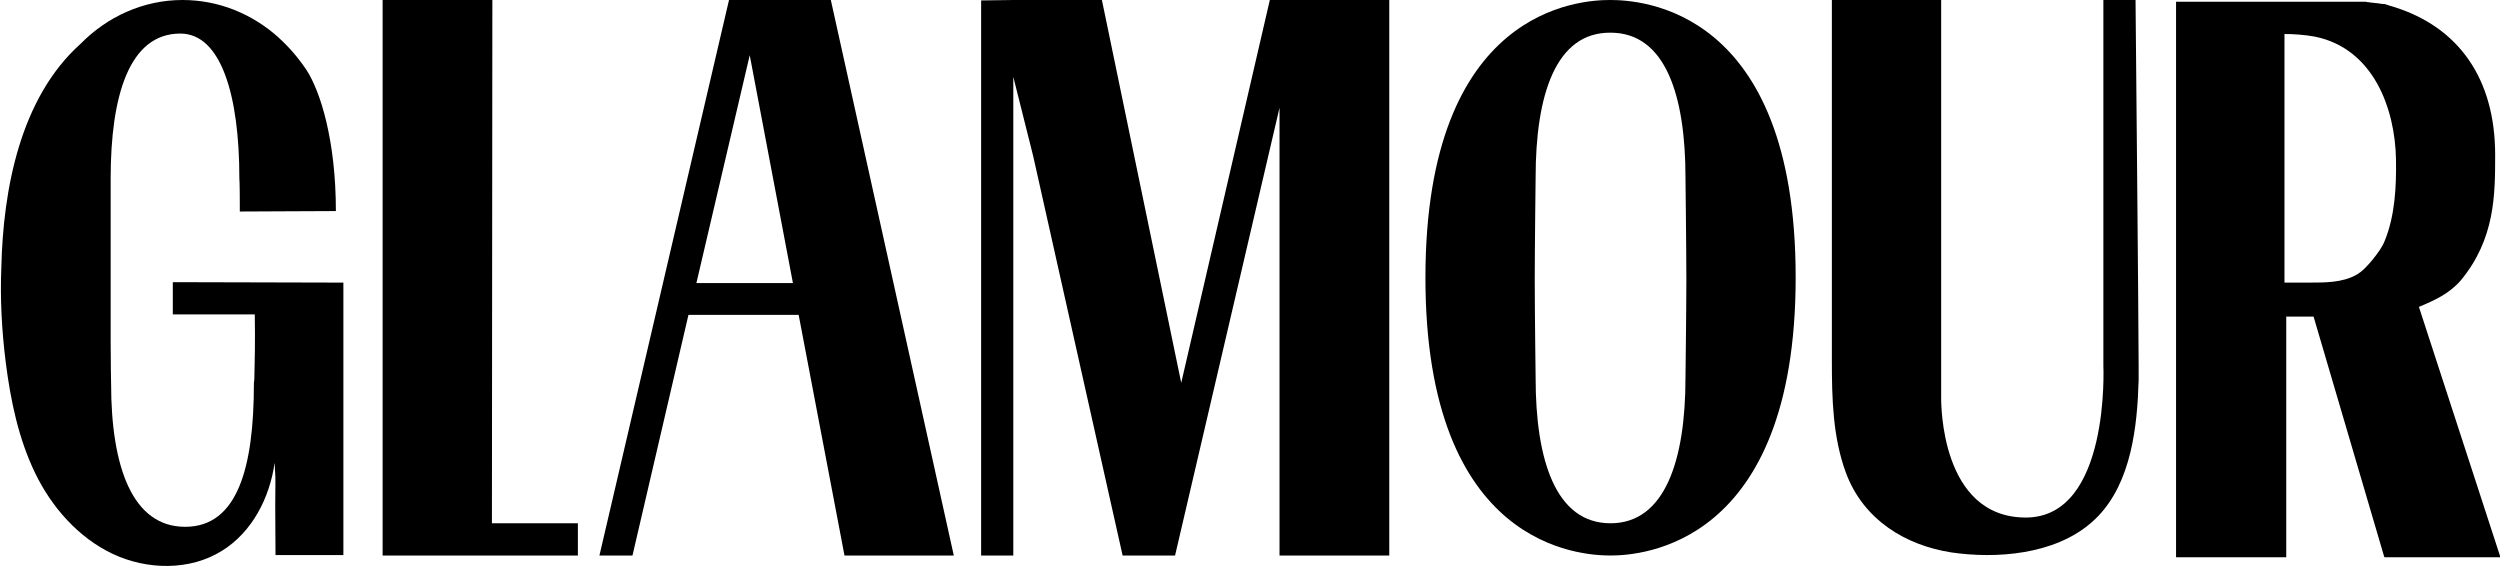
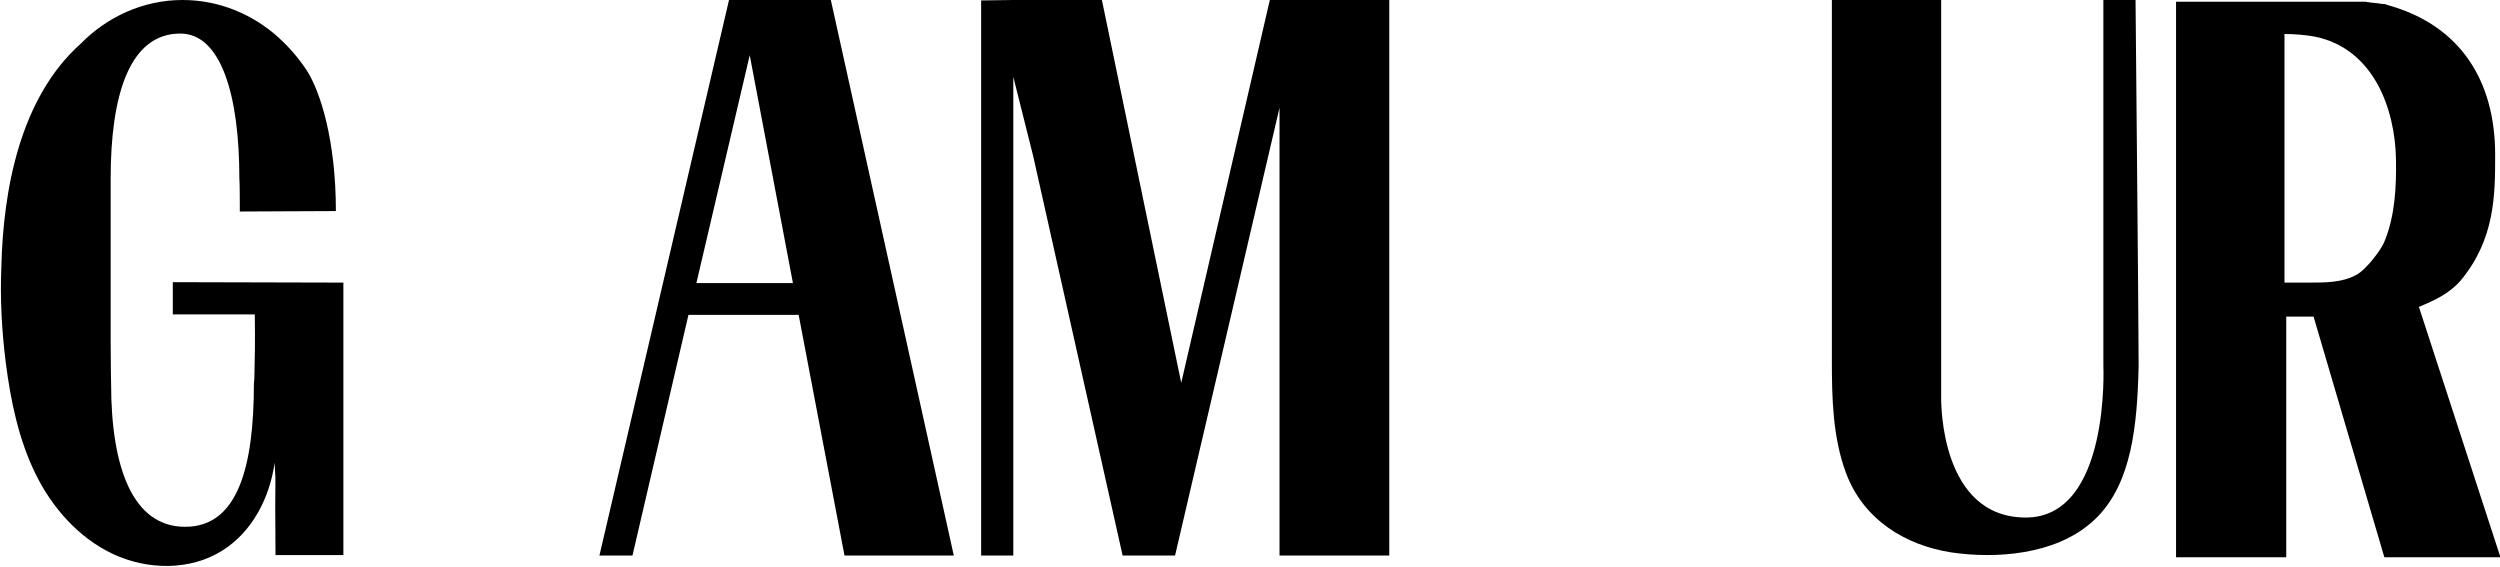
<svg xmlns="http://www.w3.org/2000/svg" width="278" height="63" viewBox="0 0 278 63" fill="none">
  <g clip-path="url(#clip0_75_650)">
-     <path d="M64.26 58.188H54.702L54.751 0H42.547V61.772H54.996H64.26V58.188Z" fill="black" />
    <path d="M81.066 0L66.656 61.772H70.332L76.557 35.011H88.81L93.907 61.772H106.062L92.388 0H81.066ZM77.439 31.475L83.37 6.138L88.173 31.475H77.439Z" fill="black" />
    <path d="M141.205 0L131.353 42.573L122.531 0H112.679L109.102 0.049V61.772H112.679V8.544L114.885 17.334L124.835 61.772H130.079H130.667L142.283 11.981V61.772H154.487V0H141.205Z" fill="black" />
-     <path d="M170.761 19.74C170.761 19.74 170.663 27.842 170.663 31.083C170.663 34.324 170.761 42.033 170.761 42.033C170.761 51.117 172.967 58.188 179.093 58.188C185.171 58.188 187.425 51.117 187.425 42.033C187.425 42.033 187.523 34.324 187.523 31.083C187.523 27.842 187.425 19.74 187.425 19.74C187.425 10.655 185.22 3.634 179.093 3.634C172.967 3.585 170.761 10.606 170.761 19.74ZM199.678 30.837C199.678 60.79 182.377 61.772 179.093 61.772C175.809 61.772 158.508 60.889 158.508 30.886C158.508 0.884 175.76 0 179.044 0C182.377 0 199.678 0.835 199.678 30.837Z" fill="black" />
-     <path d="M225.269 57.55C234.679 57.55 233.895 40.658 233.895 40.658C233.895 36.042 233.895 0.344 233.895 0H237.473C237.473 0.344 237.816 36.042 237.816 40.658C237.816 41.198 237.816 41.738 237.816 42.278C237.669 47.483 236.983 53.572 233.307 57.402C233.062 57.648 232.817 57.893 232.523 58.139C228.455 61.674 221.985 62.165 216.986 61.429C211.937 60.643 207.232 57.844 205.272 52.59C203.801 48.613 203.703 44.291 203.703 40.069C203.703 40.02 203.703 0 203.703 0H215.858V44.488C215.858 44.537 215.858 44.586 215.858 44.635C215.907 44.635 215.711 57.55 225.269 57.55Z" fill="black" />
+     <path d="M225.269 57.55C234.679 57.55 233.895 40.658 233.895 40.658C233.895 36.042 233.895 0.344 233.895 0H237.473C237.473 0.344 237.816 36.042 237.816 40.658C237.669 47.483 236.983 53.572 233.307 57.402C233.062 57.648 232.817 57.893 232.523 58.139C228.455 61.674 221.985 62.165 216.986 61.429C211.937 60.643 207.232 57.844 205.272 52.59C203.801 48.613 203.703 44.291 203.703 40.069C203.703 40.02 203.703 0 203.703 0H215.858V44.488C215.858 44.537 215.858 44.586 215.858 44.635C215.907 44.635 215.711 57.55 225.269 57.55Z" fill="black" />
    <path d="M268.983 34.126C270.747 33.389 272.364 32.653 273.639 31.18C277.462 26.564 277.462 21.605 277.462 17.234C277.462 8.788 273.443 2.994 266.091 0.735C265.993 0.686 265.895 0.686 265.748 0.637C265.699 0.637 265.699 0.637 265.65 0.588H265.601C265.503 0.539 265.405 0.539 265.307 0.49C265.209 0.441 265.111 0.441 264.963 0.441H264.914C264.816 0.441 264.718 0.392 264.571 0.392C264.473 0.392 264.375 0.343 264.228 0.343C264.179 0.343 264.179 0.343 264.13 0.343C264.032 0.343 263.885 0.294 263.787 0.294H263.738C263.64 0.294 263.542 0.294 263.444 0.244H263.395C263.297 0.244 263.199 0.244 263.101 0.195H263.052C262.954 0.195 262.905 0.195 262.807 0.195H262.758C262.66 0.195 262.562 0.195 262.513 0.195H262.464C262.366 0.195 262.317 0.195 262.268 0.195H262.219C262.121 0.195 262.072 0.195 261.974 0.195H261.925C261.876 0.195 261.778 0.195 261.729 0.195C261.729 0.195 261.729 0.195 261.68 0.195C261.631 0.195 261.533 0.195 261.484 0.195H261.435C261.386 0.195 261.337 0.195 261.288 0.195C261.239 0.195 261.19 0.195 261.19 0.195C261.141 0.195 261.141 0.195 261.141 0.195H254.083H241.977V61.968H254.23V35.206H257.269L265.111 61.87L265.16 61.968H278.05L268.983 34.126ZM256.827 31.425C256.582 31.425 254.034 31.425 254.034 31.425C254.034 27.939 254.034 3.731 254.034 3.78C255.063 3.78 256.386 3.878 257.416 4.074C263.934 5.4 266.336 12.078 266.434 17.725C266.483 20.672 266.336 23.912 265.209 26.711C264.914 27.497 264.375 28.184 263.836 28.872C263.297 29.51 262.709 30.198 261.974 30.59C260.454 31.425 258.543 31.425 256.827 31.425Z" fill="black" />
    <path d="M34.067 7.758C35.635 10.165 37.35 15.615 37.35 23.471C34.361 23.471 29.263 23.521 26.666 23.521V22.833C26.666 20.329 26.617 19.838 26.617 19.838C26.617 10.655 24.607 3.732 20.049 3.732C14.364 3.732 12.305 10.655 12.305 19.838V37.908C12.305 40.461 12.354 42.622 12.354 42.622C12.354 52.001 14.756 58.581 20.588 58.581C26.421 58.581 28.234 52.001 28.234 42.622L28.283 42.131C28.332 39.97 28.381 38.203 28.332 34.962C25.489 34.962 22.058 34.962 19.216 34.962C19.216 34.127 19.216 32.212 19.216 31.377C25.538 31.377 31.861 31.426 38.184 31.426C38.184 42.033 38.184 51.117 38.184 61.723C35.782 61.723 32.988 61.723 30.636 61.723C30.538 51.461 30.734 54.898 30.538 51.461C29.999 55.34 28.038 59.17 24.705 61.232C21.127 63.491 16.324 63.393 12.501 61.576C8.678 59.759 5.737 56.371 3.924 52.639C2.061 48.809 1.179 44.537 0.64 40.314C0.199 36.779 0.003 33.243 0.15 29.708C0.346 21.164 2.208 10.901 8.972 4.861C11.913 1.866 15.932 0 20.294 0C24.362 0 28.087 1.571 30.979 4.174C30.979 4.174 31.028 4.223 31.077 4.272C32.155 5.254 33.135 6.383 34.067 7.758Z" fill="black" />
  </g>
  <defs>
    <clipPath id="clip0_75_650">
      <rect width="278" height="63" fill="white" />
    </clipPath>
  </defs>
</svg>